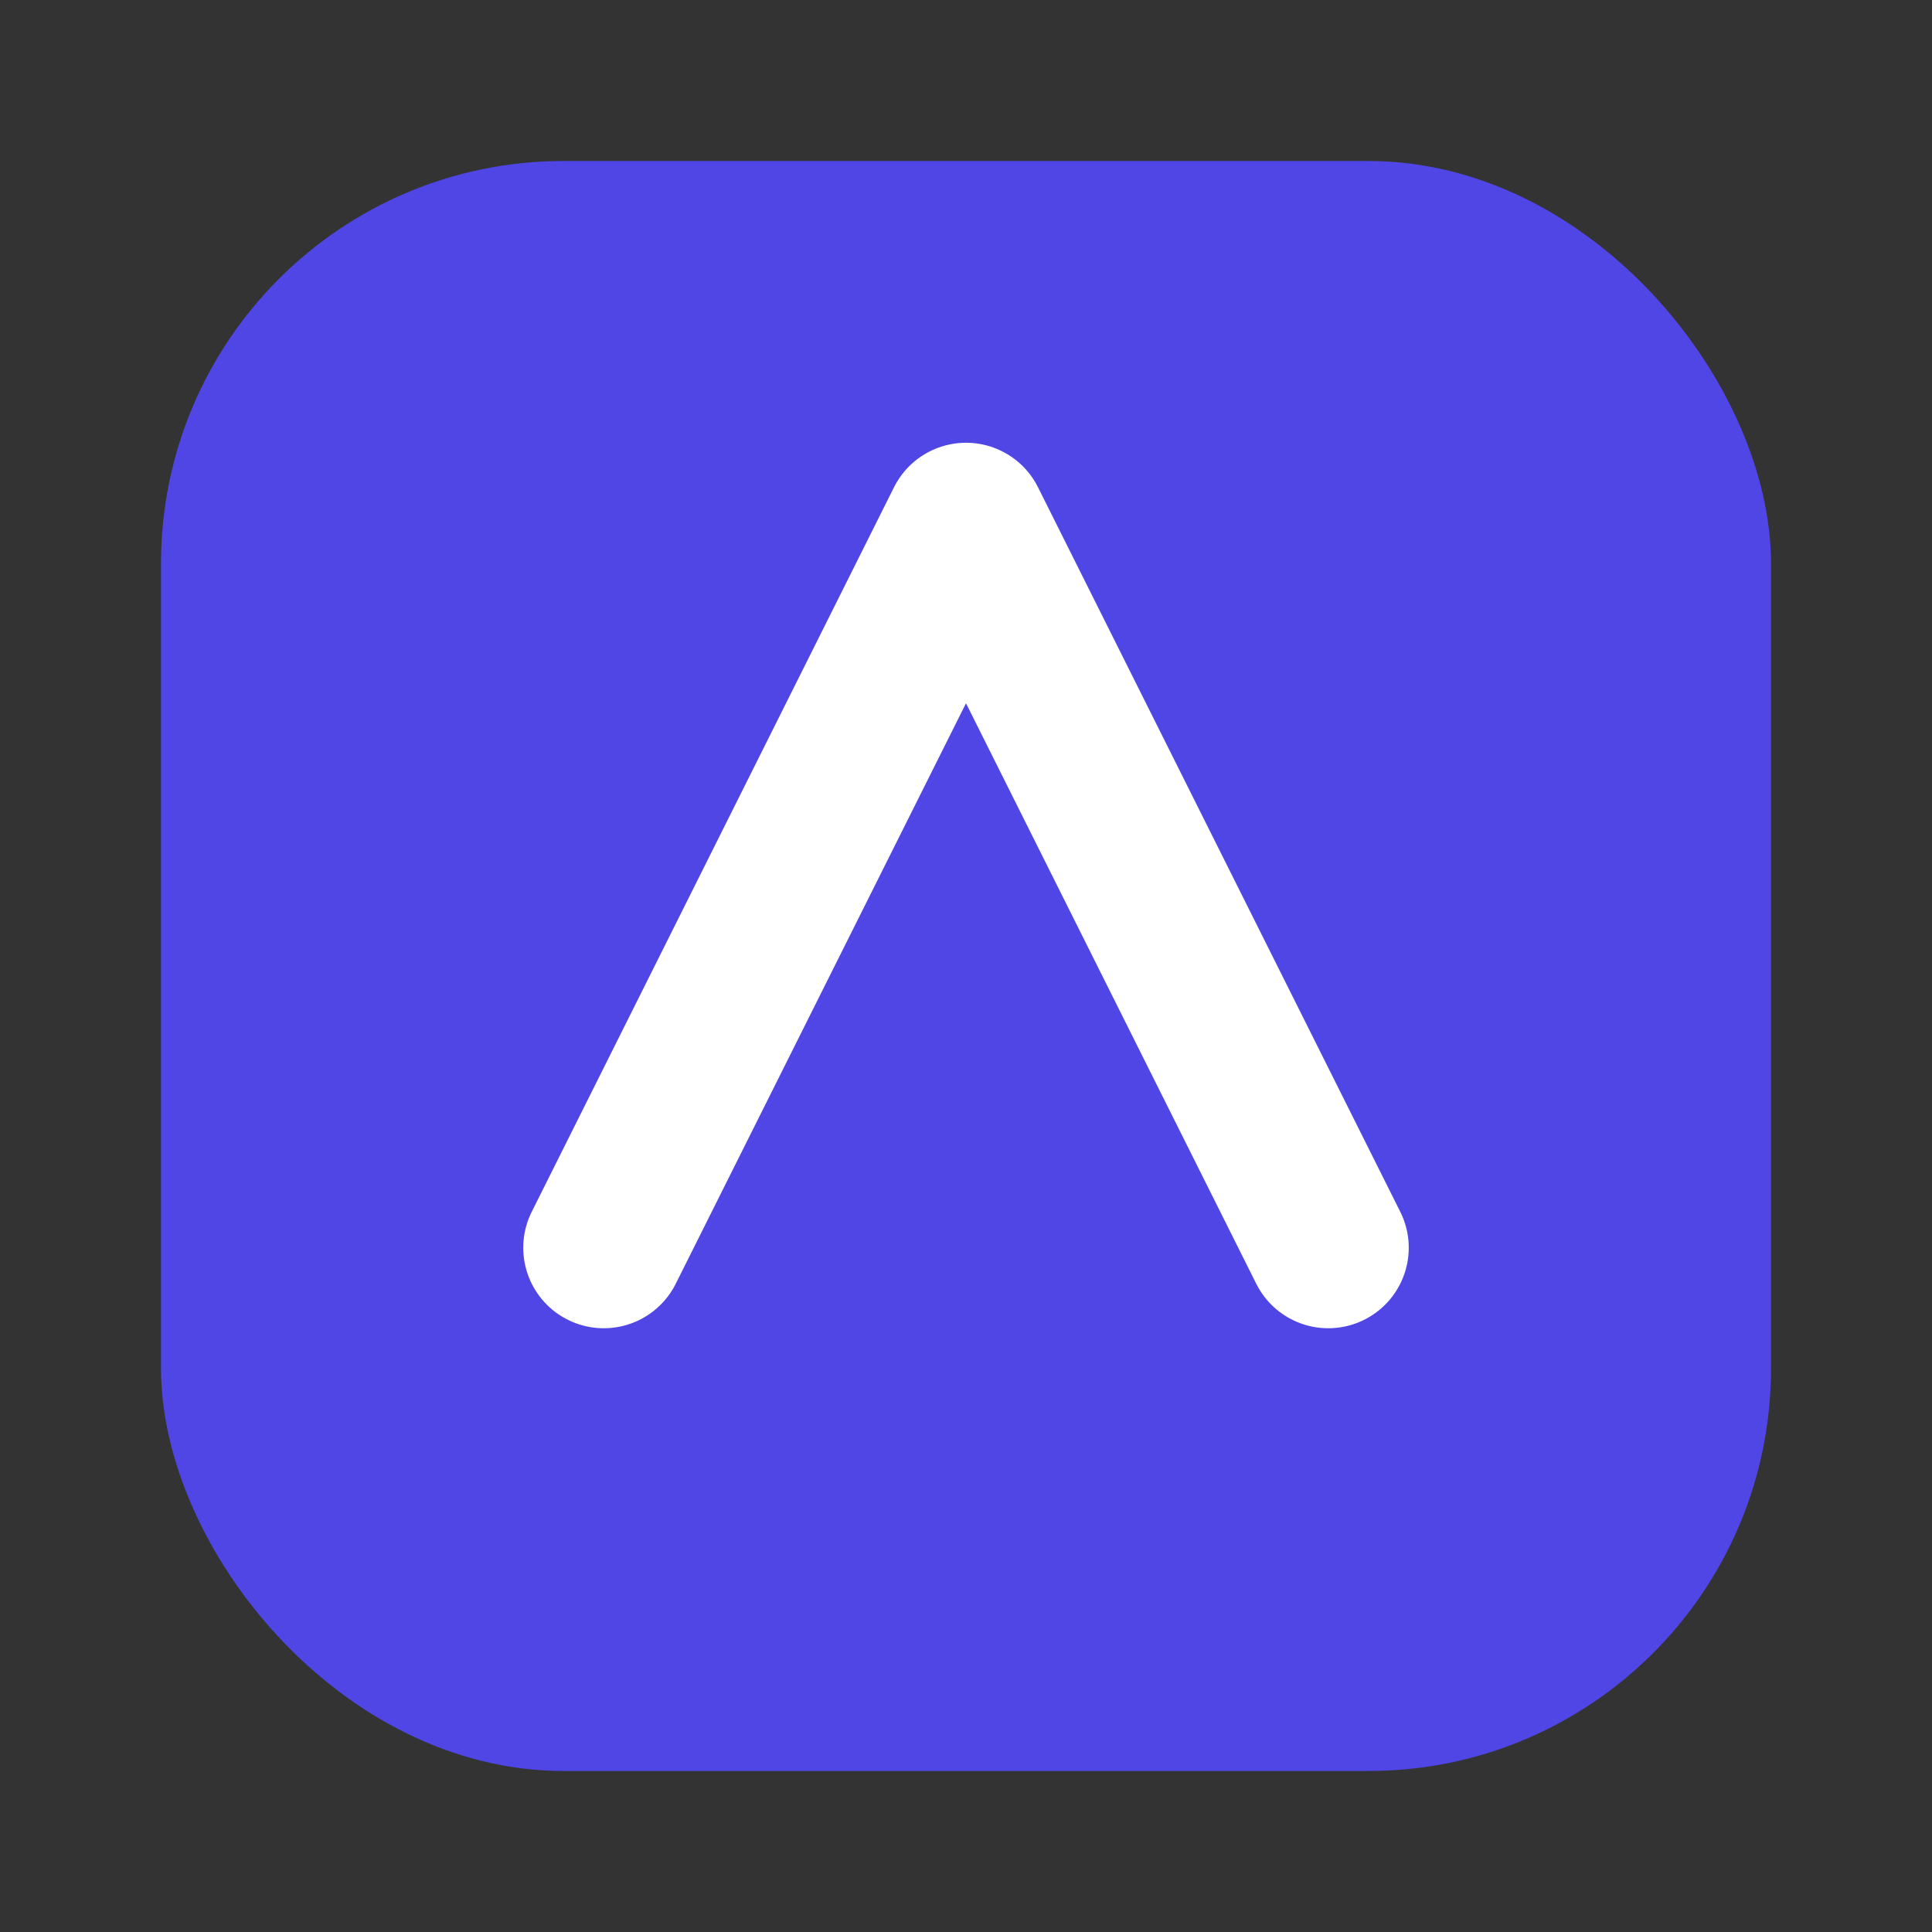
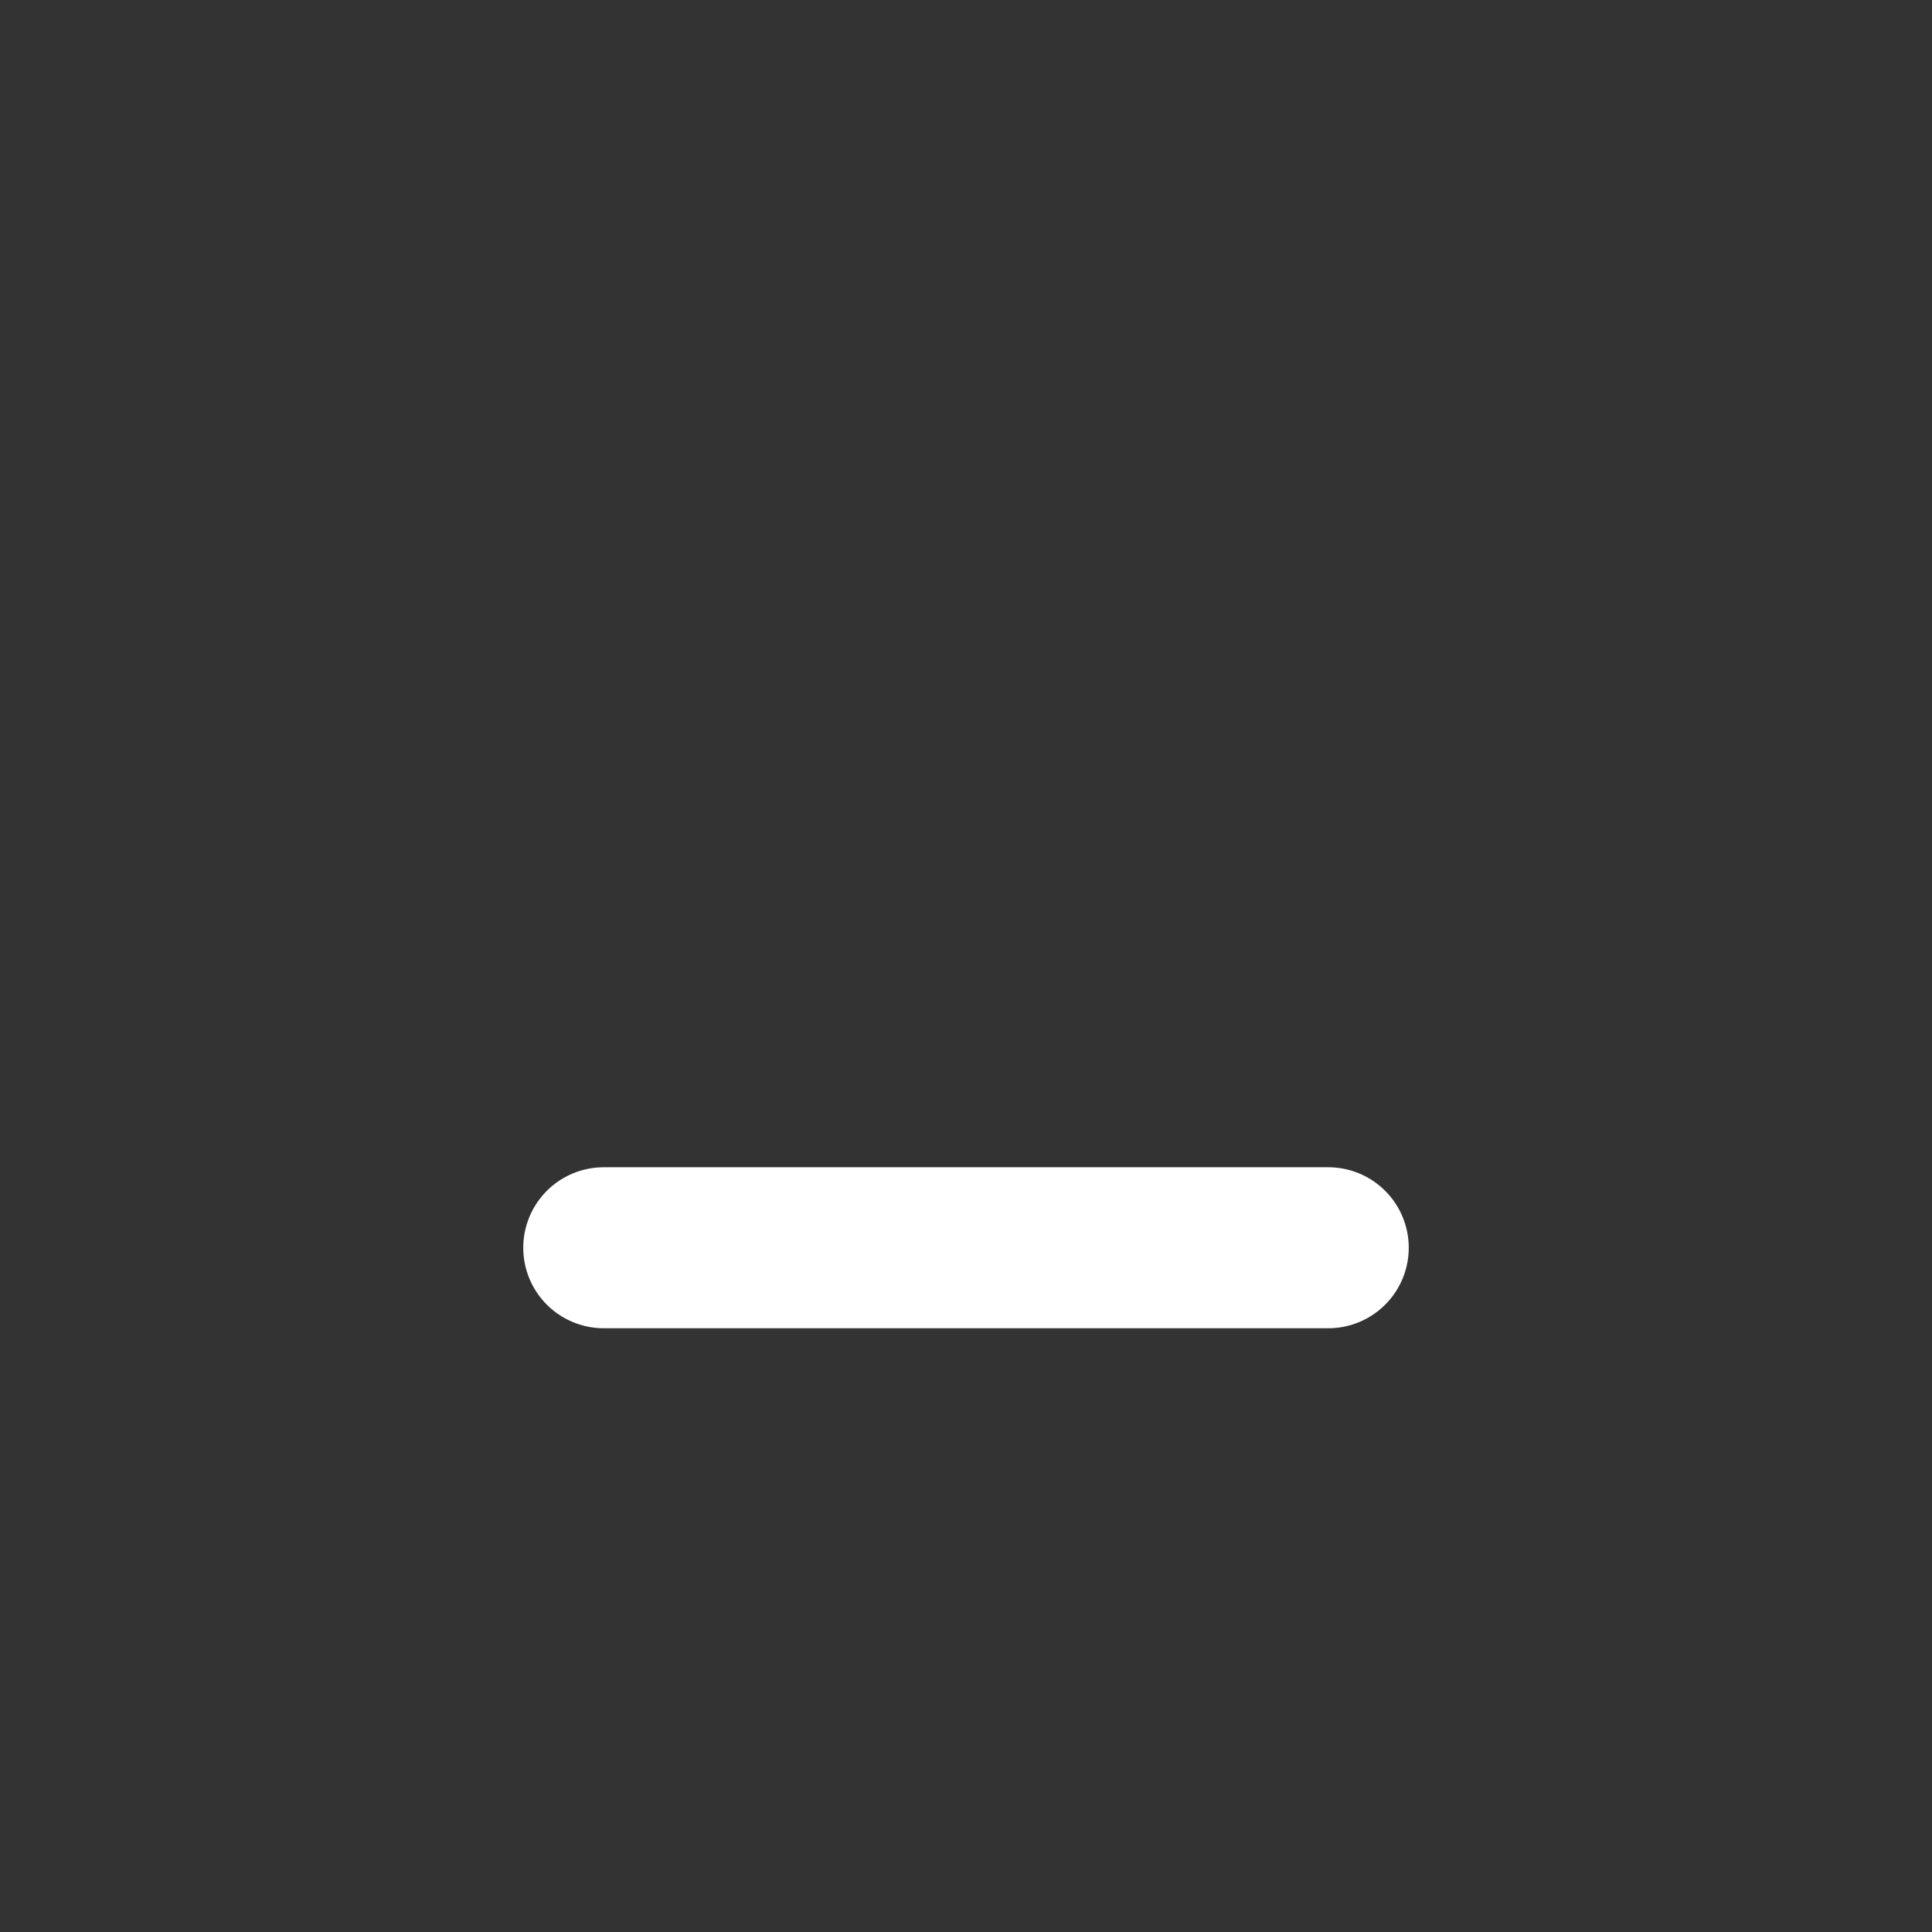
<svg xmlns="http://www.w3.org/2000/svg" width="96" height="96" viewBox="0 0 96 96" fill="none">
  <rect x="0" y="0" width="96" height="96" fill="#333333" stroke="none" />
-   <rect x="8" y="8" width="80" height="80" rx="20" fill="#4F46E5" />
-   <path d="M30 62 L48 26 L66 62" stroke="white" stroke-width="8" stroke-linecap="round" stroke-linejoin="round" />
+   <path d="M30 62 L66 62" stroke="white" stroke-width="8" stroke-linecap="round" stroke-linejoin="round" />
</svg>